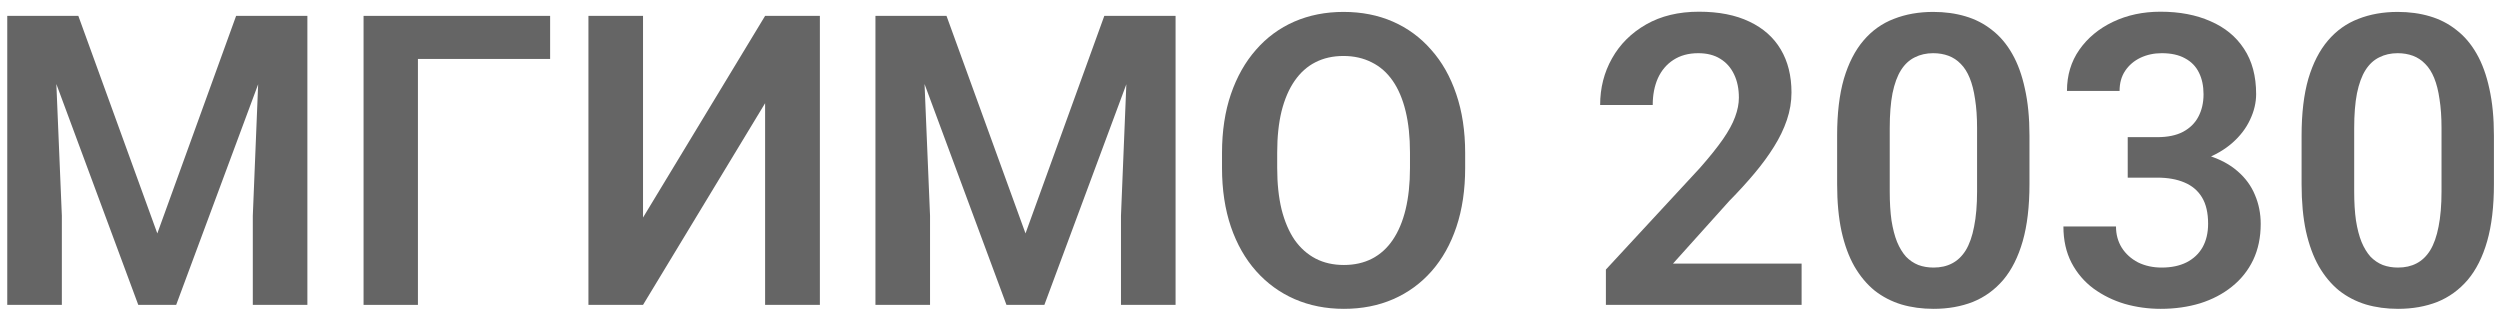
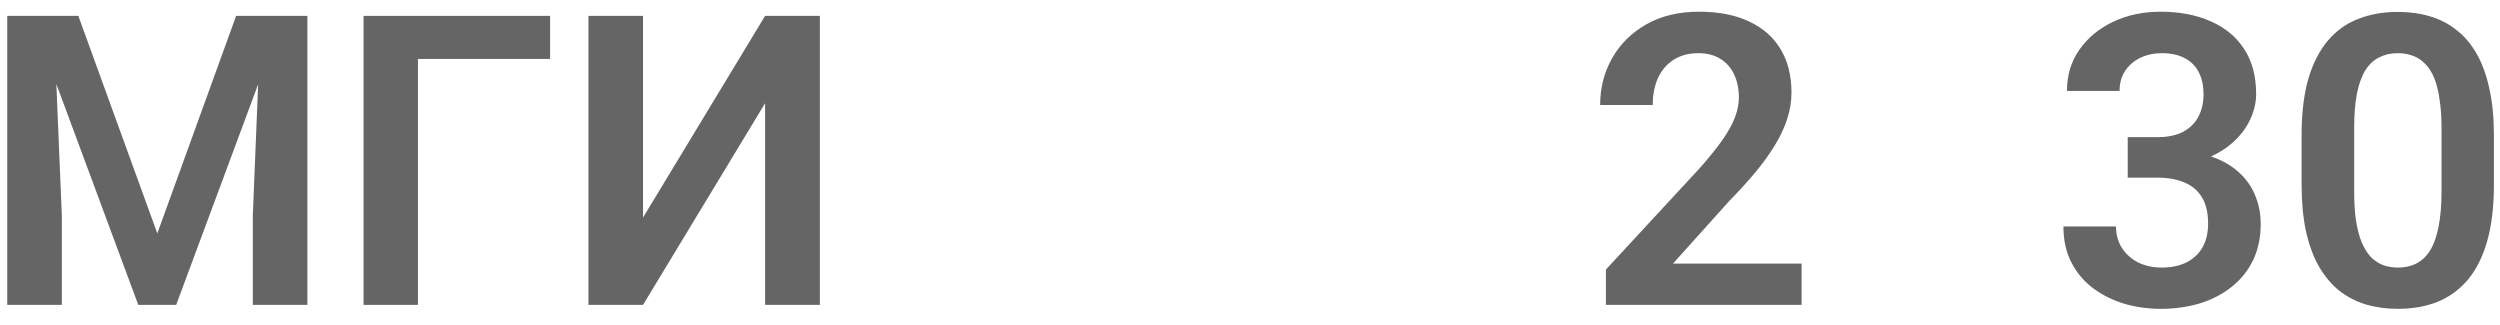
<svg xmlns="http://www.w3.org/2000/svg" width="123" height="16" viewBox="0 0 123 16" fill="none">
  <path d="M1.529 0.781H3.854L7.74 11.484L11.617 0.781H13.951L8.668 15H6.803L1.529 0.781ZM0.357 0.781H2.633L3.043 10.615V15H0.357V0.781ZM12.838 0.781H15.123V15H12.438V10.615L12.838 0.781Z" fill="#656565" />
  <path d="M27.066 0.781V2.9H20.562V15H17.887V0.781H27.066Z" fill="#656565" />
  <path d="M31.637 10.703L37.643 0.781H40.338V15H37.643V5.078L31.637 15H28.951V0.781H31.637V10.703Z" fill="#656565" />
-   <path d="M44.244 0.781H46.568L50.455 11.484L54.332 0.781H56.666L51.383 15H49.518L44.244 0.781ZM43.072 0.781H45.348L45.758 10.615V15H43.072V0.781ZM55.553 0.781H57.838V15H55.152V10.615L55.553 0.781Z" fill="#656565" />
-   <path d="M72.086 7.529V8.262C72.086 9.336 71.943 10.303 71.656 11.162C71.37 12.015 70.963 12.741 70.436 13.34C69.908 13.939 69.28 14.398 68.551 14.717C67.822 15.036 67.011 15.195 66.119 15.195C65.24 15.195 64.433 15.036 63.697 14.717C62.968 14.398 62.337 13.939 61.803 13.34C61.269 12.741 60.855 12.015 60.562 11.162C60.27 10.303 60.123 9.336 60.123 8.262V7.529C60.123 6.449 60.27 5.482 60.562 4.629C60.855 3.776 61.266 3.05 61.793 2.451C62.32 1.846 62.949 1.383 63.678 1.064C64.413 0.745 65.221 0.586 66.1 0.586C66.992 0.586 67.802 0.745 68.531 1.064C69.26 1.383 69.889 1.846 70.416 2.451C70.95 3.05 71.36 3.776 71.647 4.629C71.939 5.482 72.086 6.449 72.086 7.529ZM69.371 8.262V7.51C69.371 6.735 69.299 6.055 69.156 5.469C69.013 4.876 68.801 4.378 68.522 3.975C68.242 3.571 67.897 3.268 67.486 3.066C67.076 2.858 66.614 2.754 66.1 2.754C65.579 2.754 65.117 2.858 64.713 3.066C64.316 3.268 63.977 3.571 63.697 3.975C63.417 4.378 63.203 4.876 63.053 5.469C62.91 6.055 62.838 6.735 62.838 7.51V8.262C62.838 9.03 62.91 9.71 63.053 10.303C63.203 10.895 63.417 11.396 63.697 11.807C63.984 12.21 64.329 12.516 64.732 12.725C65.136 12.933 65.598 13.037 66.119 13.037C66.64 13.037 67.102 12.933 67.506 12.725C67.909 12.516 68.248 12.21 68.522 11.807C68.801 11.396 69.013 10.895 69.156 10.303C69.299 9.71 69.371 9.03 69.371 8.262Z" fill="#656565" />
  <path d="M88.639 12.969V15H79.01V13.262L83.629 8.271C84.111 7.725 84.492 7.249 84.772 6.846C85.051 6.442 85.25 6.077 85.367 5.752C85.491 5.42 85.553 5.104 85.553 4.805C85.553 4.368 85.475 3.988 85.318 3.662C85.162 3.33 84.934 3.073 84.635 2.891C84.342 2.708 83.981 2.617 83.551 2.617C83.076 2.617 82.669 2.728 82.33 2.949C81.998 3.164 81.744 3.464 81.568 3.848C81.399 4.232 81.314 4.671 81.314 5.166H78.727C78.727 4.326 78.922 3.561 79.312 2.871C79.703 2.174 80.263 1.618 80.992 1.201C81.721 0.785 82.587 0.576 83.59 0.576C84.566 0.576 85.393 0.739 86.07 1.064C86.747 1.383 87.262 1.839 87.613 2.432C87.965 3.024 88.141 3.73 88.141 4.551C88.141 5.007 88.066 5.456 87.916 5.898C87.766 6.341 87.555 6.781 87.281 7.217C87.014 7.646 86.695 8.083 86.324 8.525C85.953 8.968 85.54 9.421 85.084 9.883L82.311 12.969H88.639Z" fill="#656565" />
-   <path d="M99.85 6.67V9.062C99.85 10.156 99.739 11.091 99.518 11.865C99.296 12.64 98.977 13.275 98.561 13.77C98.144 14.258 97.646 14.619 97.066 14.854C96.487 15.081 95.842 15.195 95.133 15.195C94.566 15.195 94.039 15.124 93.551 14.98C93.062 14.831 92.623 14.603 92.232 14.297C91.848 13.984 91.516 13.587 91.236 13.105C90.963 12.624 90.751 12.047 90.602 11.377C90.458 10.706 90.387 9.935 90.387 9.062V6.67C90.387 5.576 90.497 4.645 90.719 3.877C90.947 3.109 91.269 2.48 91.686 1.992C92.102 1.504 92.6 1.149 93.18 0.928C93.759 0.7 94.404 0.586 95.113 0.586C95.686 0.586 96.213 0.658 96.695 0.801C97.184 0.944 97.62 1.169 98.004 1.475C98.394 1.774 98.727 2.165 99 2.646C99.273 3.122 99.482 3.695 99.625 4.365C99.775 5.029 99.85 5.798 99.85 6.67ZM97.272 9.414V6.309C97.272 5.762 97.239 5.286 97.174 4.883C97.115 4.473 97.027 4.124 96.91 3.838C96.793 3.551 96.647 3.32 96.471 3.145C96.295 2.962 96.093 2.829 95.865 2.744C95.637 2.66 95.387 2.617 95.113 2.617C94.775 2.617 94.472 2.686 94.205 2.822C93.938 2.952 93.713 3.161 93.531 3.447C93.349 3.734 93.209 4.115 93.111 4.59C93.02 5.059 92.975 5.632 92.975 6.309V9.414C92.975 9.961 93.004 10.44 93.062 10.85C93.128 11.26 93.219 11.611 93.336 11.904C93.46 12.197 93.606 12.438 93.775 12.627C93.951 12.809 94.153 12.946 94.381 13.037C94.609 13.122 94.859 13.164 95.133 13.164C95.478 13.164 95.781 13.096 96.041 12.959C96.308 12.822 96.533 12.607 96.715 12.315C96.897 12.015 97.034 11.628 97.125 11.152C97.223 10.671 97.272 10.091 97.272 9.414Z" fill="#656565" />
  <path d="M104.684 6.748H106.139C106.653 6.748 107.076 6.66 107.408 6.484C107.747 6.302 107.997 6.055 108.16 5.742C108.329 5.423 108.414 5.055 108.414 4.639C108.414 4.229 108.339 3.874 108.189 3.574C108.04 3.268 107.812 3.034 107.506 2.871C107.206 2.702 106.822 2.617 106.354 2.617C105.976 2.617 105.628 2.692 105.309 2.842C104.996 2.992 104.745 3.206 104.557 3.486C104.374 3.76 104.283 4.089 104.283 4.473H101.695C101.695 3.704 101.897 3.031 102.301 2.451C102.711 1.865 103.264 1.406 103.961 1.074C104.658 0.742 105.436 0.576 106.295 0.576C107.232 0.576 108.053 0.732 108.756 1.045C109.465 1.351 110.016 1.803 110.406 2.402C110.803 3.001 111.002 3.743 111.002 4.629C111.002 5.052 110.901 5.475 110.699 5.898C110.504 6.315 110.214 6.693 109.83 7.031C109.452 7.363 108.987 7.633 108.434 7.842C107.887 8.044 107.258 8.145 106.549 8.145H104.684V6.748ZM104.684 8.74V7.363H106.549C107.35 7.363 108.043 7.458 108.629 7.646C109.221 7.829 109.71 8.089 110.094 8.428C110.478 8.76 110.761 9.147 110.943 9.59C111.132 10.033 111.227 10.508 111.227 11.016C111.227 11.68 111.103 12.272 110.855 12.793C110.608 13.307 110.26 13.743 109.811 14.102C109.368 14.46 108.847 14.733 108.248 14.922C107.649 15.104 107.001 15.195 106.305 15.195C105.699 15.195 105.11 15.114 104.537 14.951C103.971 14.782 103.46 14.531 103.004 14.199C102.548 13.861 102.187 13.438 101.92 12.93C101.653 12.415 101.52 11.82 101.52 11.143H104.107C104.107 11.533 104.202 11.882 104.391 12.188C104.586 12.493 104.853 12.734 105.191 12.91C105.536 13.079 105.924 13.164 106.354 13.164C106.829 13.164 107.236 13.079 107.574 12.91C107.919 12.734 108.183 12.487 108.365 12.168C108.548 11.842 108.639 11.455 108.639 11.006C108.639 10.472 108.538 10.039 108.336 9.707C108.134 9.375 107.844 9.131 107.467 8.975C107.096 8.818 106.653 8.74 106.139 8.74H104.684Z" fill="#656565" />
  <path d="M122.701 6.67V9.062C122.701 10.156 122.59 11.091 122.369 11.865C122.148 12.64 121.829 13.275 121.412 13.77C120.995 14.258 120.497 14.619 119.918 14.854C119.339 15.081 118.694 15.195 117.984 15.195C117.418 15.195 116.891 15.124 116.402 14.98C115.914 14.831 115.475 14.603 115.084 14.297C114.7 13.984 114.368 13.587 114.088 13.105C113.814 12.624 113.603 12.047 113.453 11.377C113.31 10.706 113.238 9.935 113.238 9.062V6.67C113.238 5.576 113.349 4.645 113.57 3.877C113.798 3.109 114.12 2.48 114.537 1.992C114.954 1.504 115.452 1.149 116.031 0.928C116.611 0.7 117.255 0.586 117.965 0.586C118.538 0.586 119.065 0.658 119.547 0.801C120.035 0.944 120.471 1.169 120.855 1.475C121.246 1.774 121.578 2.165 121.852 2.646C122.125 3.122 122.333 3.695 122.477 4.365C122.626 5.029 122.701 5.798 122.701 6.67ZM120.123 9.414V6.309C120.123 5.762 120.09 5.286 120.025 4.883C119.967 4.473 119.879 4.124 119.762 3.838C119.645 3.551 119.498 3.32 119.322 3.145C119.146 2.962 118.945 2.829 118.717 2.744C118.489 2.66 118.238 2.617 117.965 2.617C117.626 2.617 117.324 2.686 117.057 2.822C116.79 2.952 116.565 3.161 116.383 3.447C116.201 3.734 116.061 4.115 115.963 4.59C115.872 5.059 115.826 5.632 115.826 6.309V9.414C115.826 9.961 115.855 10.44 115.914 10.85C115.979 11.26 116.07 11.611 116.188 11.904C116.311 12.197 116.458 12.438 116.627 12.627C116.803 12.809 117.005 12.946 117.232 13.037C117.46 13.122 117.711 13.164 117.984 13.164C118.329 13.164 118.632 13.096 118.893 12.959C119.16 12.822 119.384 12.607 119.566 12.315C119.749 12.015 119.885 11.628 119.977 11.152C120.074 10.671 120.123 10.091 120.123 9.414Z" fill="#656565" />
</svg>